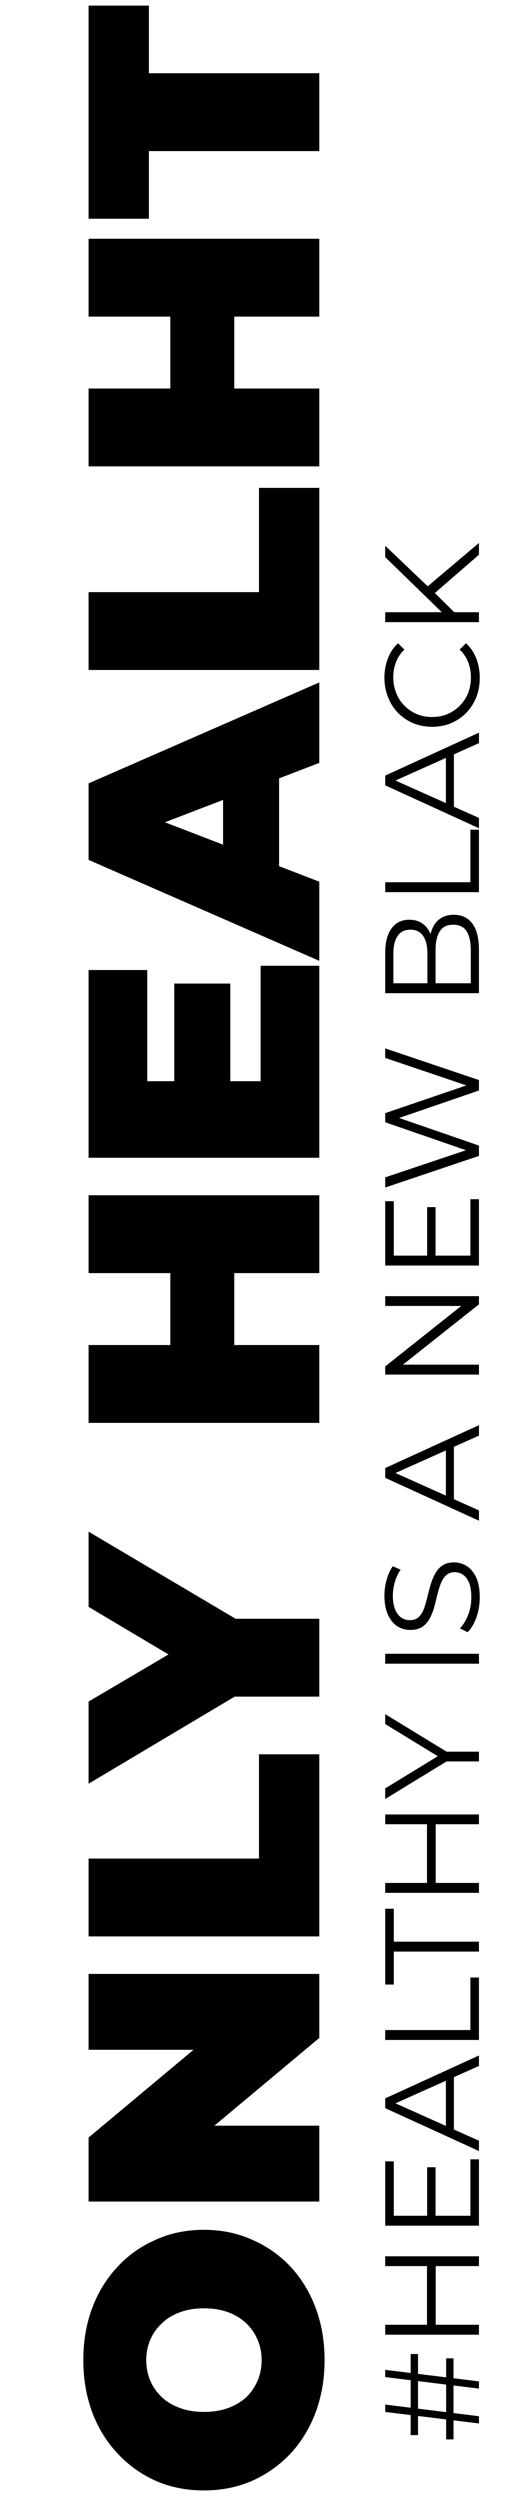
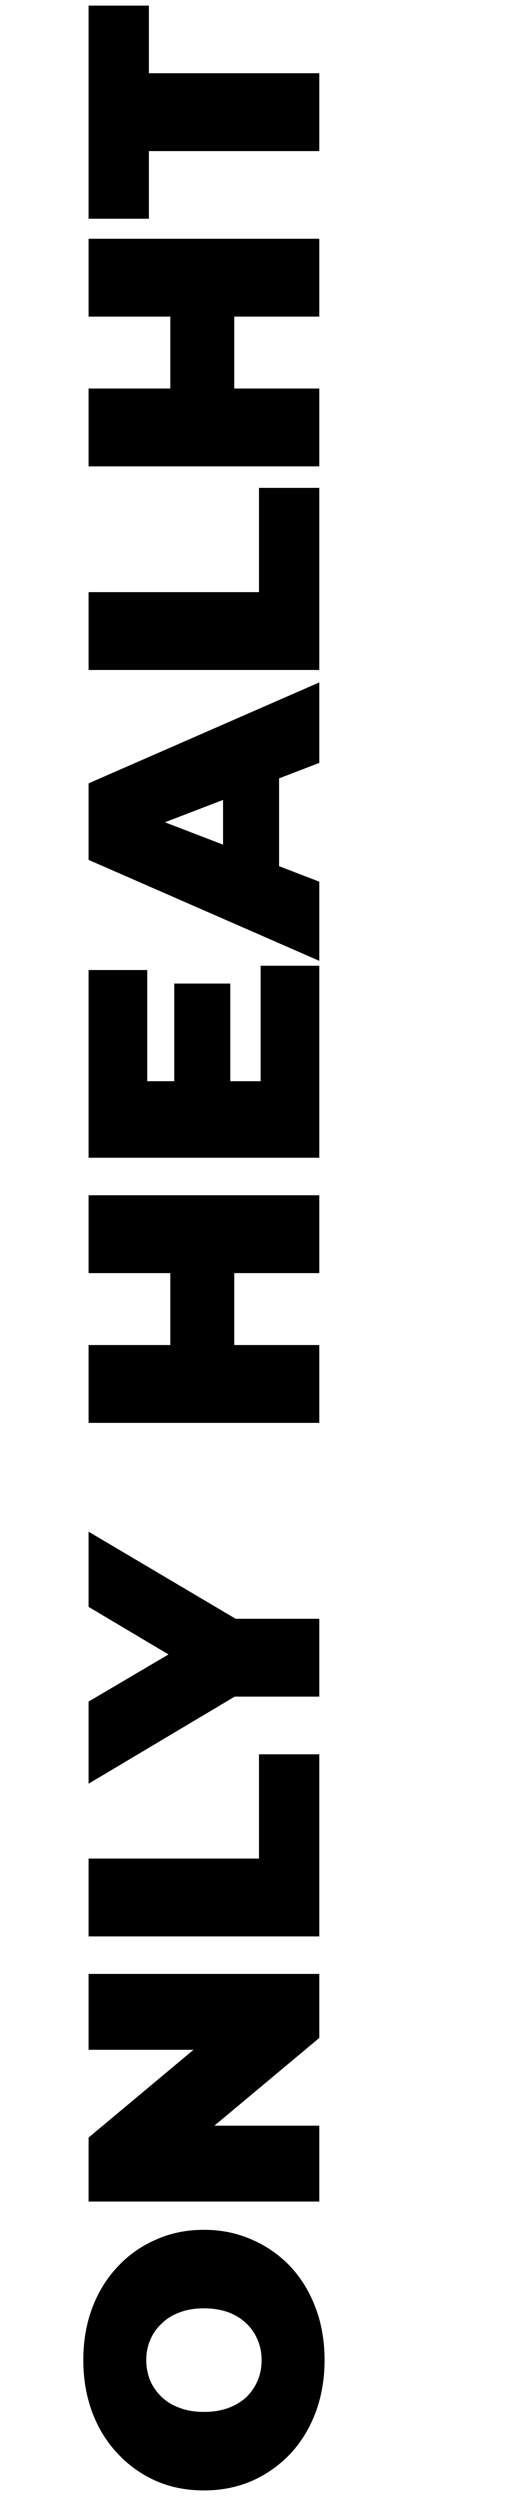
<svg xmlns="http://www.w3.org/2000/svg" width="100" height="485" viewBox="0 0 100 485" fill="none">
  <path d="M63.024 457.864C63.024 461.491 62.448 464.861 61.296 467.976C60.144 471.048 58.523 473.715 56.432 475.976C54.299 478.237 51.803 480.008 48.944 481.288C46.085 482.525 42.971 483.144 39.6 483.144C36.187 483.144 33.072 482.525 30.256 481.288C27.397 480.008 24.923 478.237 22.832 475.976C20.699 473.715 19.056 471.048 17.904 467.976C16.752 464.861 16.176 461.491 16.176 457.864C16.176 454.195 16.752 450.824 17.904 447.752C19.056 444.68 20.699 442.013 22.832 439.752C24.923 437.491 27.397 435.741 30.256 434.504C33.072 433.224 36.187 432.584 39.6 432.584C42.971 432.584 46.085 433.224 48.944 434.504C51.803 435.741 54.299 437.491 56.432 439.752C58.523 442.013 60.144 444.68 61.296 447.752C62.448 450.824 63.024 454.195 63.024 457.864ZM50.8 457.864C50.8 456.456 50.544 455.155 50.032 453.96C49.52 452.723 48.795 451.656 47.856 450.76C46.875 449.821 45.701 449.096 44.336 448.584C42.928 448.072 41.349 447.816 39.6 447.816C37.851 447.816 36.293 448.072 34.928 448.584C33.52 449.096 32.347 449.821 31.408 450.76C30.427 451.656 29.68 452.723 29.168 453.96C28.656 455.155 28.4 456.456 28.4 457.864C28.4 459.272 28.656 460.595 29.168 461.832C29.68 463.027 30.427 464.093 31.408 465.032C32.347 465.928 33.52 466.632 34.928 467.144C36.293 467.656 37.851 467.912 39.6 467.912C41.349 467.912 42.928 467.656 44.336 467.144C45.701 466.632 46.875 465.928 47.856 465.032C48.795 464.093 49.52 463.027 50.032 461.832C50.544 460.595 50.8 459.272 50.8 457.864ZM62 427.102H17.2V414.686L44.464 391.902V397.662H17.2V382.942H62V395.358L34.736 418.142V412.382H62L62 427.102ZM62 375.664H17.2V360.56H50.288V340.336H62V375.664ZM62 329.144H42.352L51.376 325.688L17.2 346.041L17.2 330.104L40.56 316.344V325.624L17.2 311.736V297.144L51.376 317.368L42.352 314.04H62V329.144ZM17.2 246.983V231.879H62V246.983H17.2ZM62 260.935V276.039H17.2V260.935H62ZM45.488 245.959V261.959H33.072V245.959H45.488ZM33.84 210.778L33.84 190.81H44.72L44.72 210.778H33.84ZM50.608 209.754L50.608 187.354H62L62 224.602H17.2L17.2 188.186H28.592V209.754H50.608ZM62 186.404L17.2 166.819L17.2 151.971L62 132.387V148.003L24.368 162.467V156.579L62 171.043V186.404ZM54.192 174.755L43.312 170.915V150.307L54.192 146.467V174.755ZM62 129.977H17.2V114.873H50.288V94.649H62V129.977ZM17.2 61.421L17.2 46.317H62V61.421H17.2ZM62 75.373L62 90.477H17.2V75.373H62ZM45.488 60.397V76.397H33.072V60.397H45.488ZM62 29.311H28.912V42.431H17.2V1.087H28.912V14.207H62V29.311Z" fill="black" style="fill:black;fill-opacity:1;" />
-   <path d="M93 463.392L74.8 461.156V459.752L93 461.988V463.392ZM88.06 473.246H86.63V457.516H88.06V473.246ZM93 470.152L74.8 467.916V466.486L93 468.748V470.152ZM81.17 472.414H79.74V456.684H81.17V472.414ZM74.8 439.62V437.722H93V439.62H74.8ZM93 451.008V452.932H74.8V451.008H93ZM84.602 439.438V451.216H82.912V439.438H84.602ZM82.938 430.066V420.446H84.576V430.066H82.938ZM91.336 429.858V418.912H93V431.782H74.8V419.302H76.464V429.858H91.336ZM93 417.302L74.8 408.982V407.084L93 398.764V400.792L75.918 408.436V407.656L93 415.3V417.302ZM88.138 414.026L86.578 413.454V402.872L88.138 402.3V414.026ZM93 395.753H74.8V393.829H91.336V383.637H93V395.753ZM93 378.607H76.464V385.003H74.8V370.287H76.464V376.683H93V378.607ZM74.8 353.902V352.004H93V353.902H74.8ZM93 365.29V367.214H74.8V365.29H93ZM84.602 353.72V365.498H82.912V353.72H84.602ZM93 341.721H86.24L87.436 341.279L74.8 349.001V346.947L85.902 340.161V341.253L74.8 334.467V332.543L87.436 340.265L86.24 339.823H93V341.721ZM93 322.755H74.8V320.831H93V322.755ZM93.156 309.891C93.156 311.243 92.939 312.543 92.506 313.791C92.055 315.022 91.483 315.975 90.79 316.651L89.308 315.897C89.932 315.256 90.461 314.398 90.894 313.323C91.31 312.231 91.518 311.087 91.518 309.891C91.518 308.747 91.379 307.82 91.102 307.109C90.807 306.381 90.417 305.852 89.932 305.523C89.447 305.176 88.909 305.003 88.32 305.003C87.609 305.003 87.037 305.211 86.604 305.627C86.171 306.026 85.833 306.554 85.59 307.213C85.33 307.872 85.105 308.6 84.914 309.397C84.723 310.194 84.524 310.992 84.316 311.789C84.091 312.586 83.796 313.323 83.432 313.999C83.068 314.658 82.591 315.195 82.002 315.611C81.395 316.01 80.607 316.209 79.636 316.209C78.735 316.209 77.911 315.975 77.166 315.507C76.403 315.022 75.797 314.285 75.346 313.297C74.878 312.309 74.644 311.044 74.644 309.501C74.644 308.478 74.791 307.464 75.086 306.459C75.363 305.454 75.753 304.587 76.256 303.859L77.79 304.509C77.27 305.289 76.889 306.121 76.646 307.005C76.403 307.872 76.282 308.712 76.282 309.527C76.282 310.619 76.429 311.52 76.724 312.231C77.019 312.942 77.417 313.47 77.92 313.817C78.405 314.146 78.96 314.311 79.584 314.311C80.295 314.311 80.867 314.112 81.3 313.713C81.733 313.297 82.071 312.76 82.314 312.101C82.557 311.425 82.773 310.688 82.964 309.891C83.155 309.094 83.363 308.305 83.588 307.525C83.813 306.728 84.108 306 84.472 305.341C84.819 304.665 85.287 304.128 85.876 303.729C86.465 303.313 87.237 303.105 88.19 303.105C89.074 303.105 89.897 303.348 90.66 303.833C91.405 304.318 92.012 305.064 92.48 306.069C92.931 307.057 93.156 308.331 93.156 309.891ZM93 295.02L74.8 286.7V284.802L93 276.482V278.51L75.918 286.154V285.374L93 293.018V295.02ZM88.138 291.744L86.578 291.172V280.59L88.138 280.018V291.744ZM93 266.667H74.8V265.081L90.608 252.523V253.355H74.8V251.457H93V253.043L77.192 265.575V264.743H93V266.667ZM82.938 243.8V234.18H84.576V243.8H82.938ZM91.336 243.592V232.646H93V245.516H74.8V233.036H76.464V243.592H91.336ZM93 224.244L74.8 230.38V228.404L91.934 222.658V223.646L74.8 217.718V215.95L91.934 210.1V211.036L74.8 205.238V203.392L93 209.528V211.556L76.75 217.146V216.626L93 222.242V224.244ZM93 192.679H74.8V184.827C74.8 182.799 75.207 181.23 76.022 180.121C76.837 178.994 77.989 178.431 79.48 178.431C80.468 178.431 81.3 178.665 81.976 179.133C82.652 179.583 83.163 180.207 83.51 181.005C83.857 181.785 84.03 182.643 84.03 183.579L83.406 183.137C83.406 181.975 83.588 180.979 83.952 180.147C84.299 179.297 84.827 178.639 85.538 178.171C86.231 177.703 87.098 177.469 88.138 177.469C89.681 177.469 90.877 178.041 91.726 179.185C92.575 180.311 93 182.019 93 184.307V192.679ZM91.414 190.755V184.333C91.414 182.738 91.145 181.516 90.608 180.667C90.053 179.817 89.178 179.393 87.982 179.393C86.803 179.393 85.945 179.817 85.408 180.667C84.853 181.516 84.576 182.738 84.576 184.333V190.963H82.99V184.957C82.99 183.501 82.713 182.374 82.158 181.577C81.603 180.762 80.78 180.355 79.688 180.355C78.579 180.355 77.755 180.762 77.218 181.577C76.663 182.374 76.386 183.501 76.386 184.957V190.755H91.414ZM93 173.077H74.8V171.153H91.336V160.961H93V173.077ZM93 160.678L74.8 152.358V150.46L93 142.14V144.168L75.918 151.812V151.032L93 158.676V160.678ZM88.138 157.402L86.578 156.83L86.578 146.248L88.138 145.676L88.138 157.402ZM93.156 131.48C93.156 132.849 92.931 134.114 92.48 135.276C92.012 136.437 91.362 137.442 90.53 138.292C89.698 139.141 88.719 139.808 87.592 140.294C86.465 140.762 85.235 140.996 83.9 140.996C82.565 140.996 81.335 140.762 80.208 140.294C79.081 139.808 78.102 139.141 77.27 138.292C76.438 137.425 75.797 136.411 75.346 135.25C74.878 134.088 74.644 132.823 74.644 131.454C74.644 130.136 74.869 128.897 75.32 127.736C75.753 126.574 76.412 125.595 77.296 124.798L78.518 126.02C77.755 126.765 77.209 127.588 76.88 128.49C76.533 129.391 76.36 130.362 76.36 131.402C76.36 132.494 76.551 133.508 76.932 134.444C77.296 135.38 77.825 136.194 78.518 136.888C79.194 137.581 79.991 138.127 80.91 138.526C81.811 138.907 82.808 139.098 83.9 139.098C84.992 139.098 85.997 138.907 86.916 138.526C87.817 138.127 88.615 137.581 89.308 136.888C89.984 136.194 90.513 135.38 90.894 134.444C91.258 133.508 91.44 132.494 91.44 131.402C91.44 130.362 91.267 129.391 90.92 128.49C90.573 127.588 90.019 126.765 89.256 126.02L90.478 124.798C91.362 125.595 92.029 126.574 92.48 127.736C92.931 128.897 93.156 130.145 93.156 131.48ZM88.476 119.032L86.136 119.11L74.8 108.086V105.876L83.224 113.91L84.394 115.002L88.476 119.032ZM93 120.696H74.8V118.772H93V120.696ZM93 107.618L83.952 115.47L82.548 114.17L93 105.33V107.618Z" fill="black" style="fill:black;fill-opacity:1;" />
</svg>